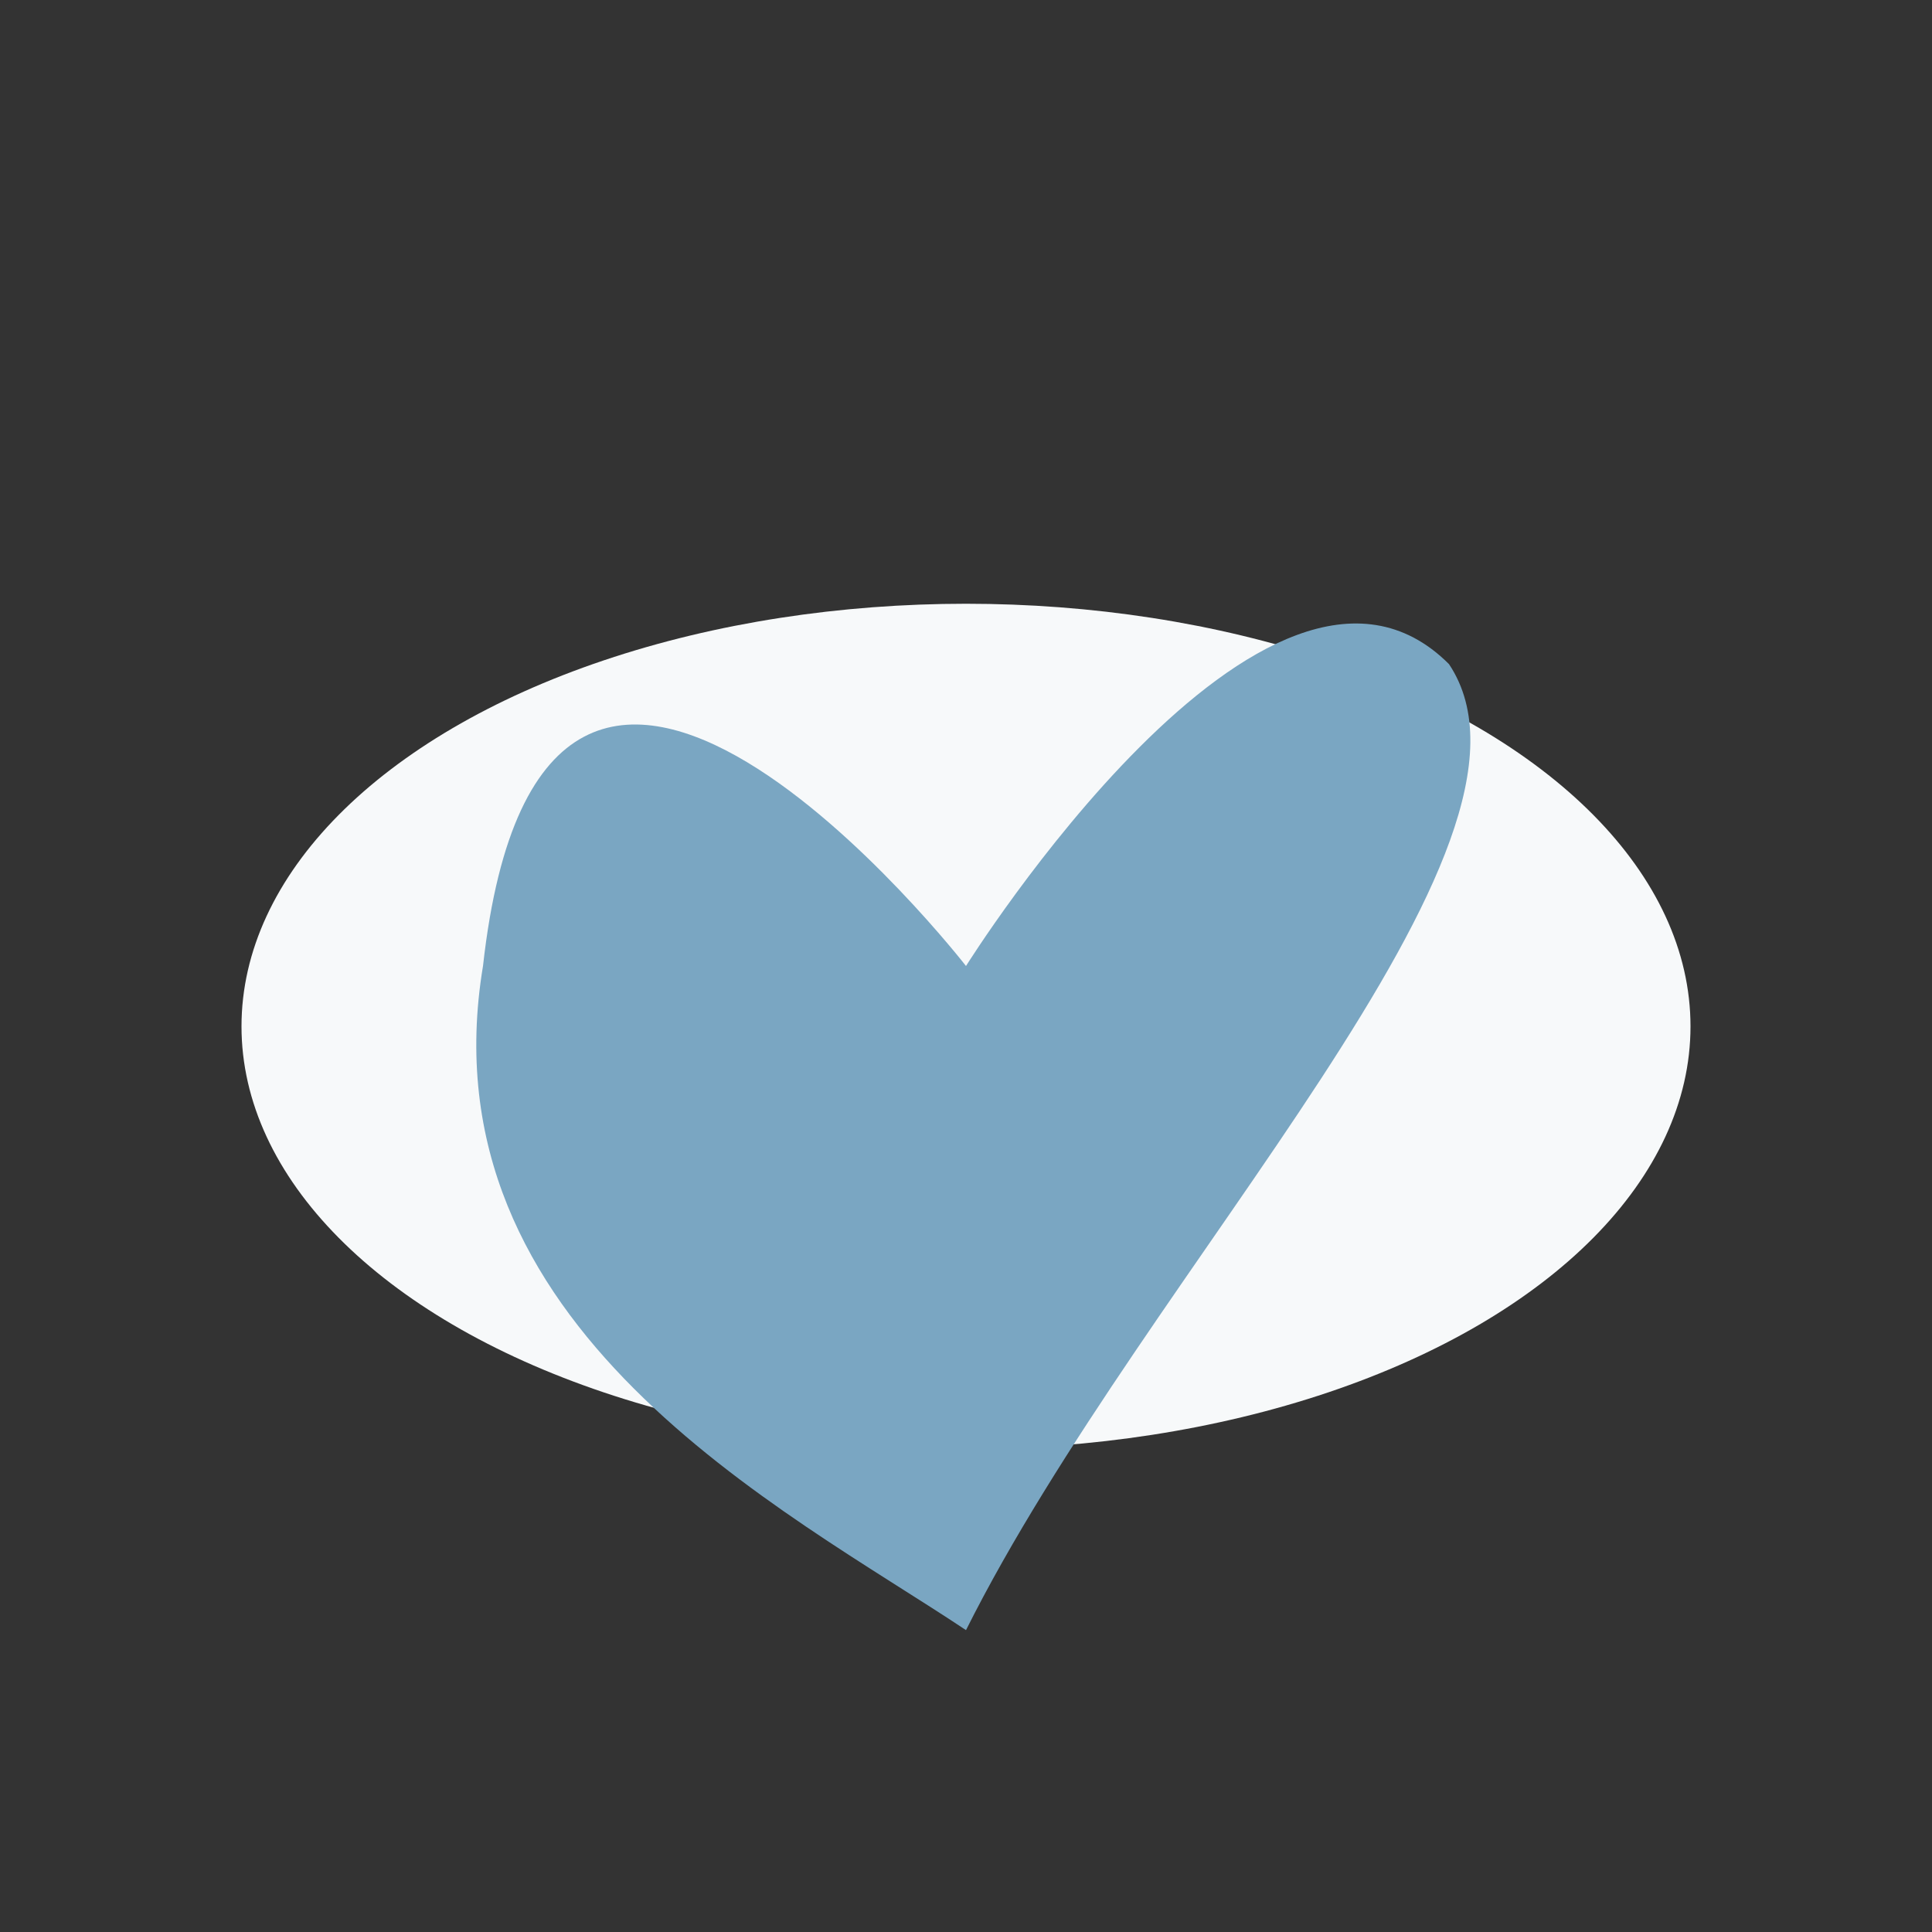
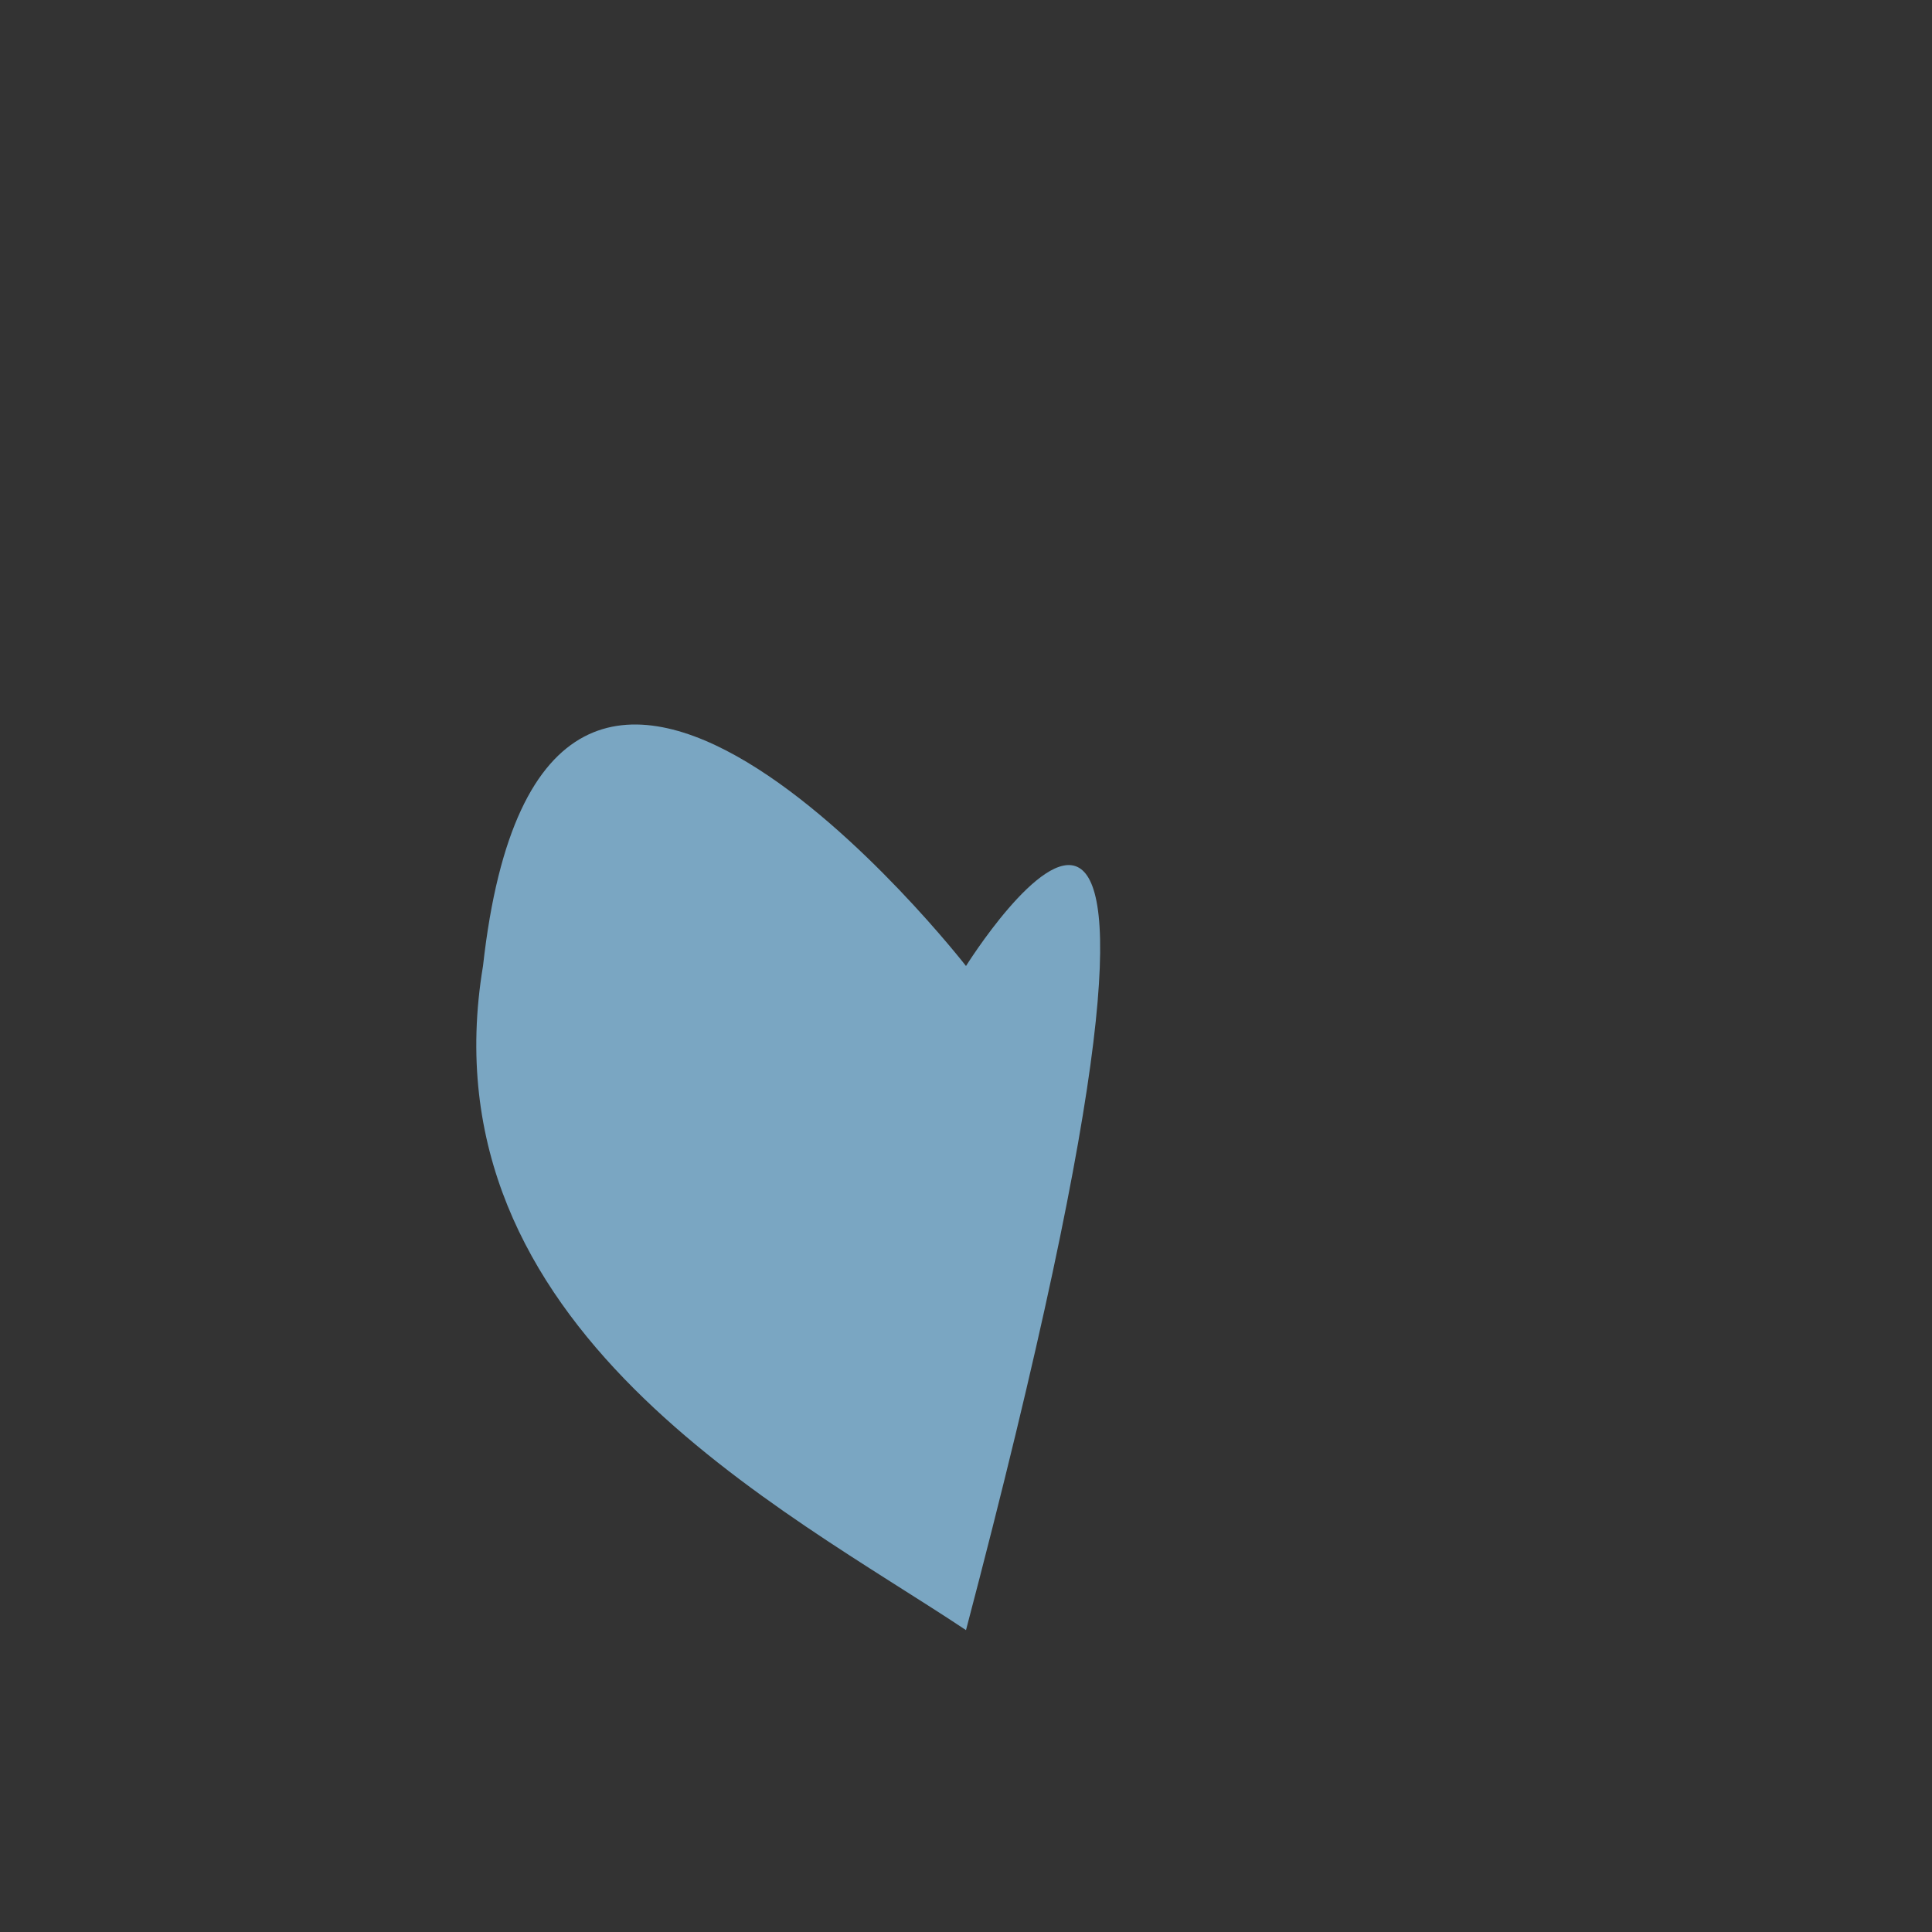
<svg xmlns="http://www.w3.org/2000/svg" width="32" height="32" viewBox="0 0 32 32">
  <rect x="0" y="0" width="32" height="32" fill="#333333" stroke="none" />
-   <ellipse cx="16" cy="17" rx="12" ry="7" fill="#F7F9FA" />
-   <path d="M16,27 C19,21 26,14 24,11 C21,8 16,16 16,16 S9,7 8,16 C7,22 13,25 16,27Z" fill="#7AA6C2" />
+   <path d="M16,27 C21,8 16,16 16,16 S9,7 8,16 C7,22 13,25 16,27Z" fill="#7AA6C2" />
</svg>